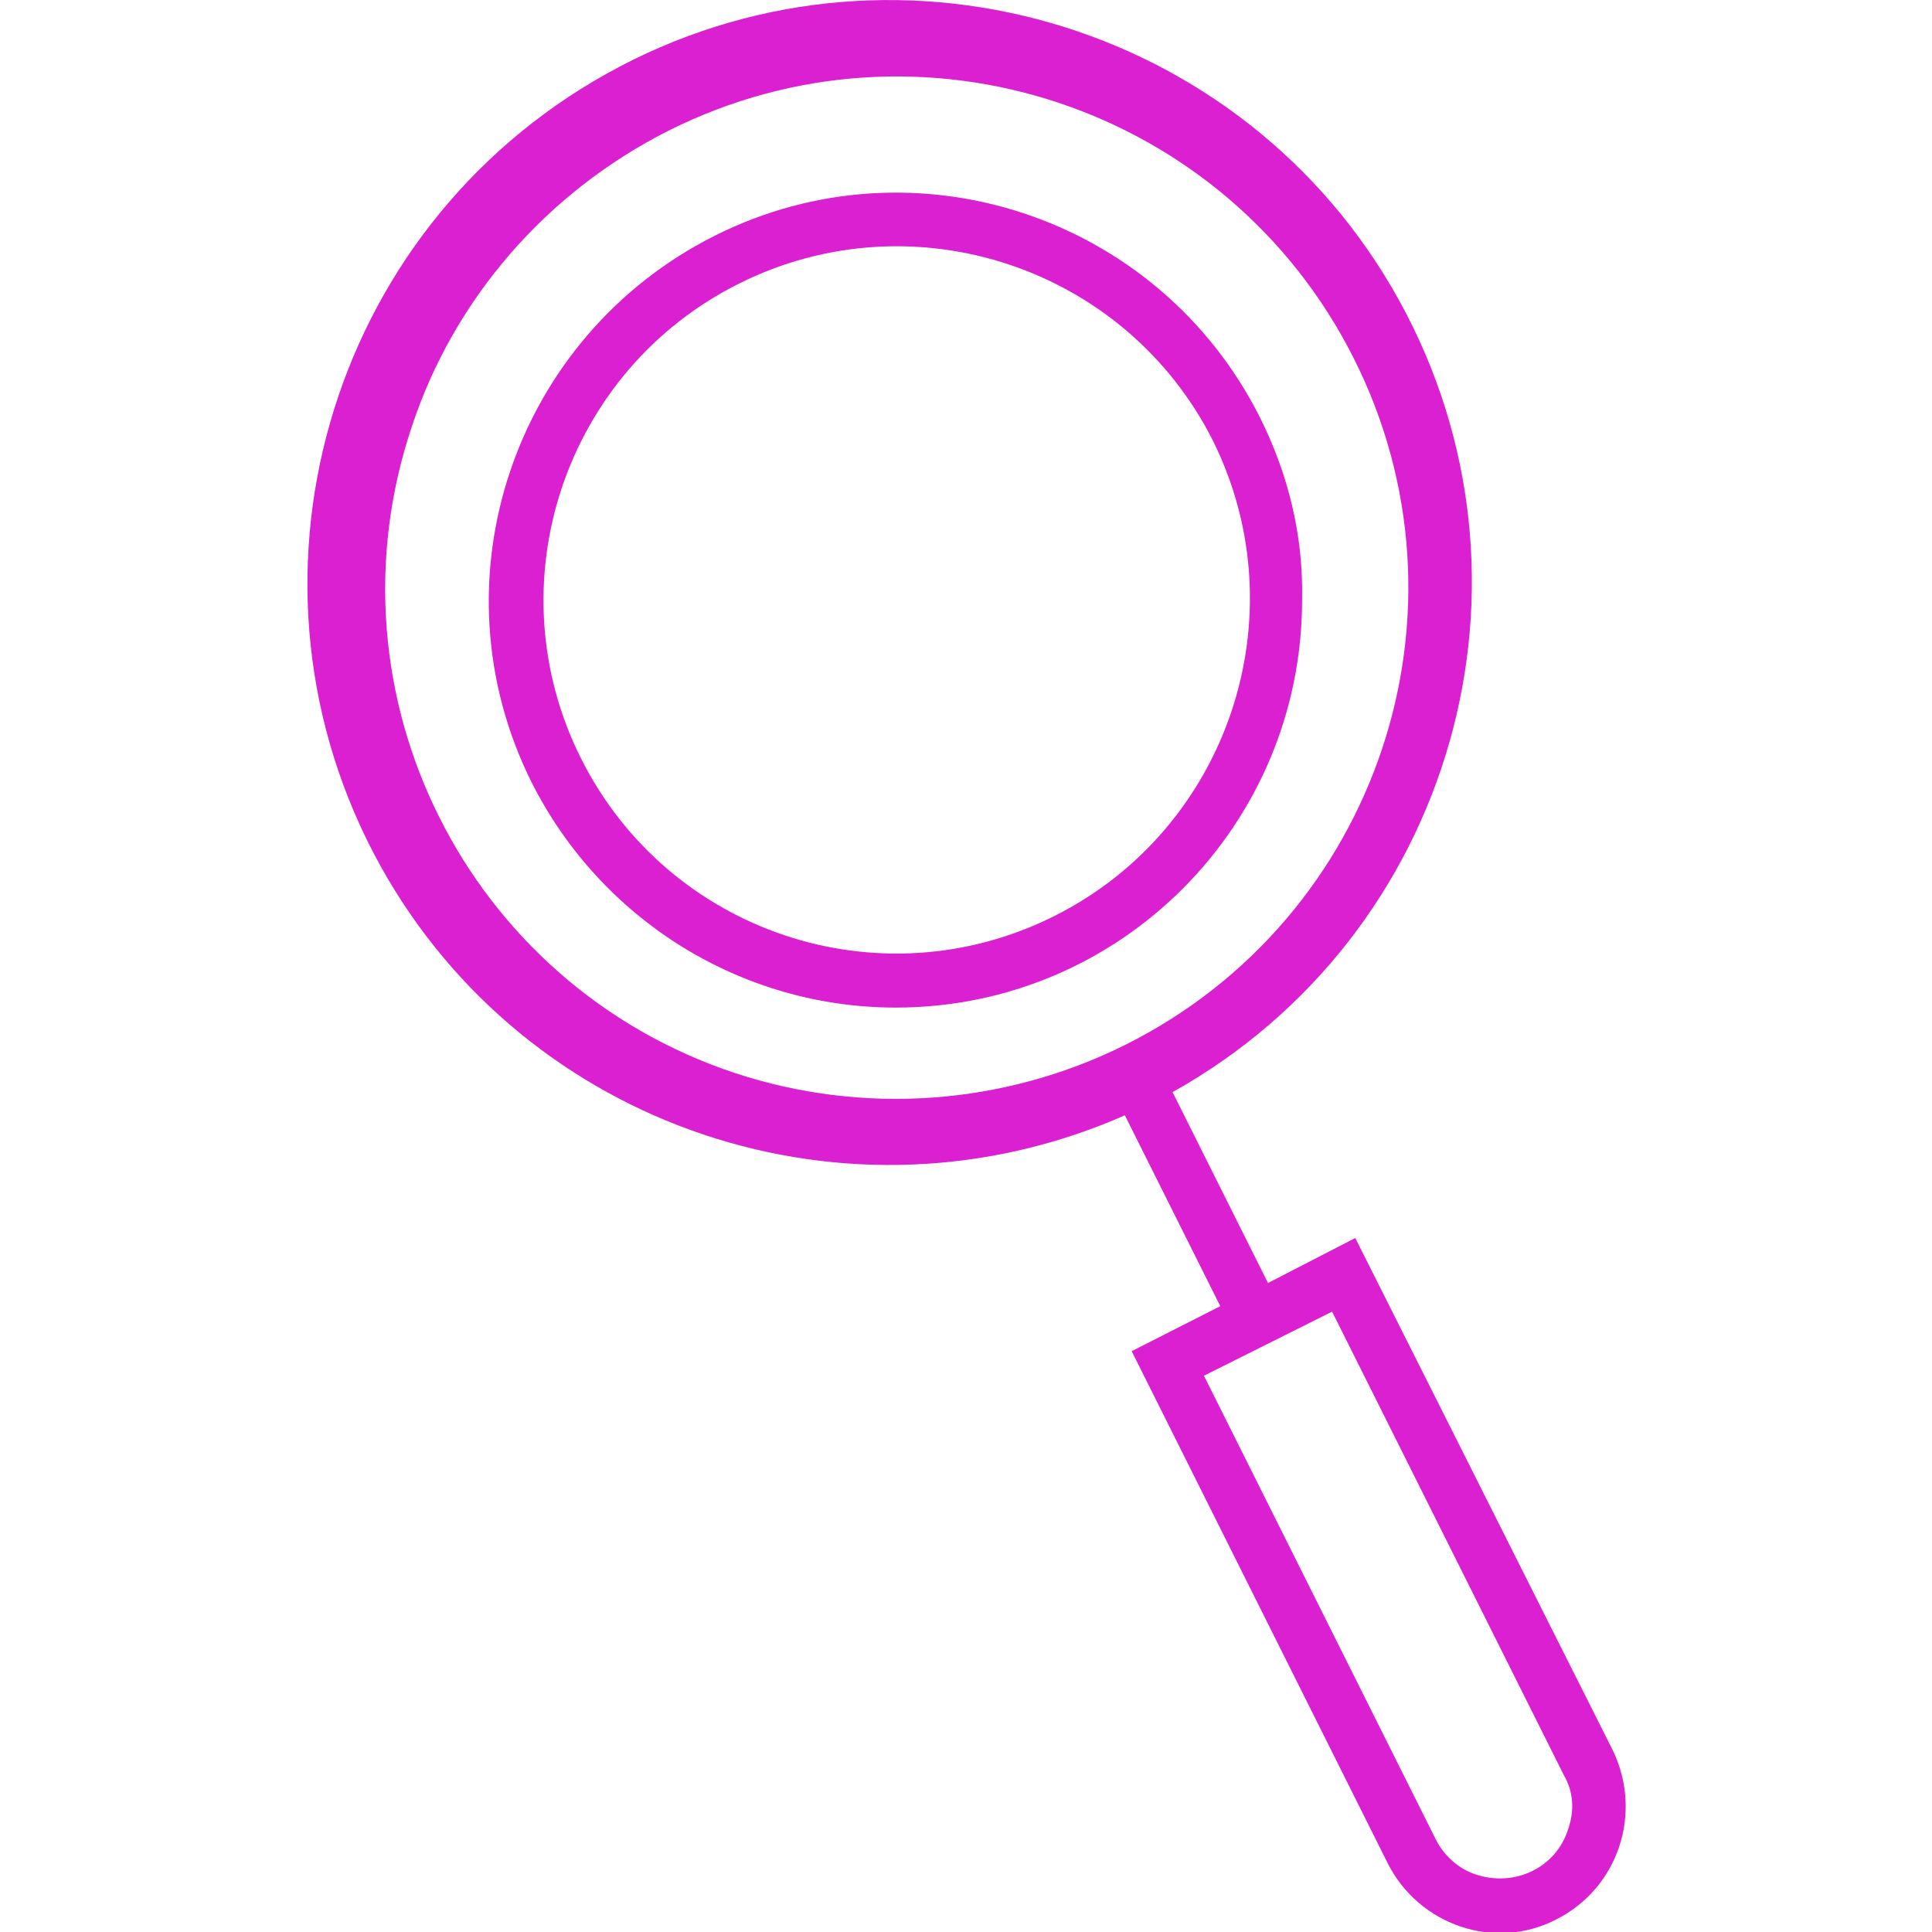
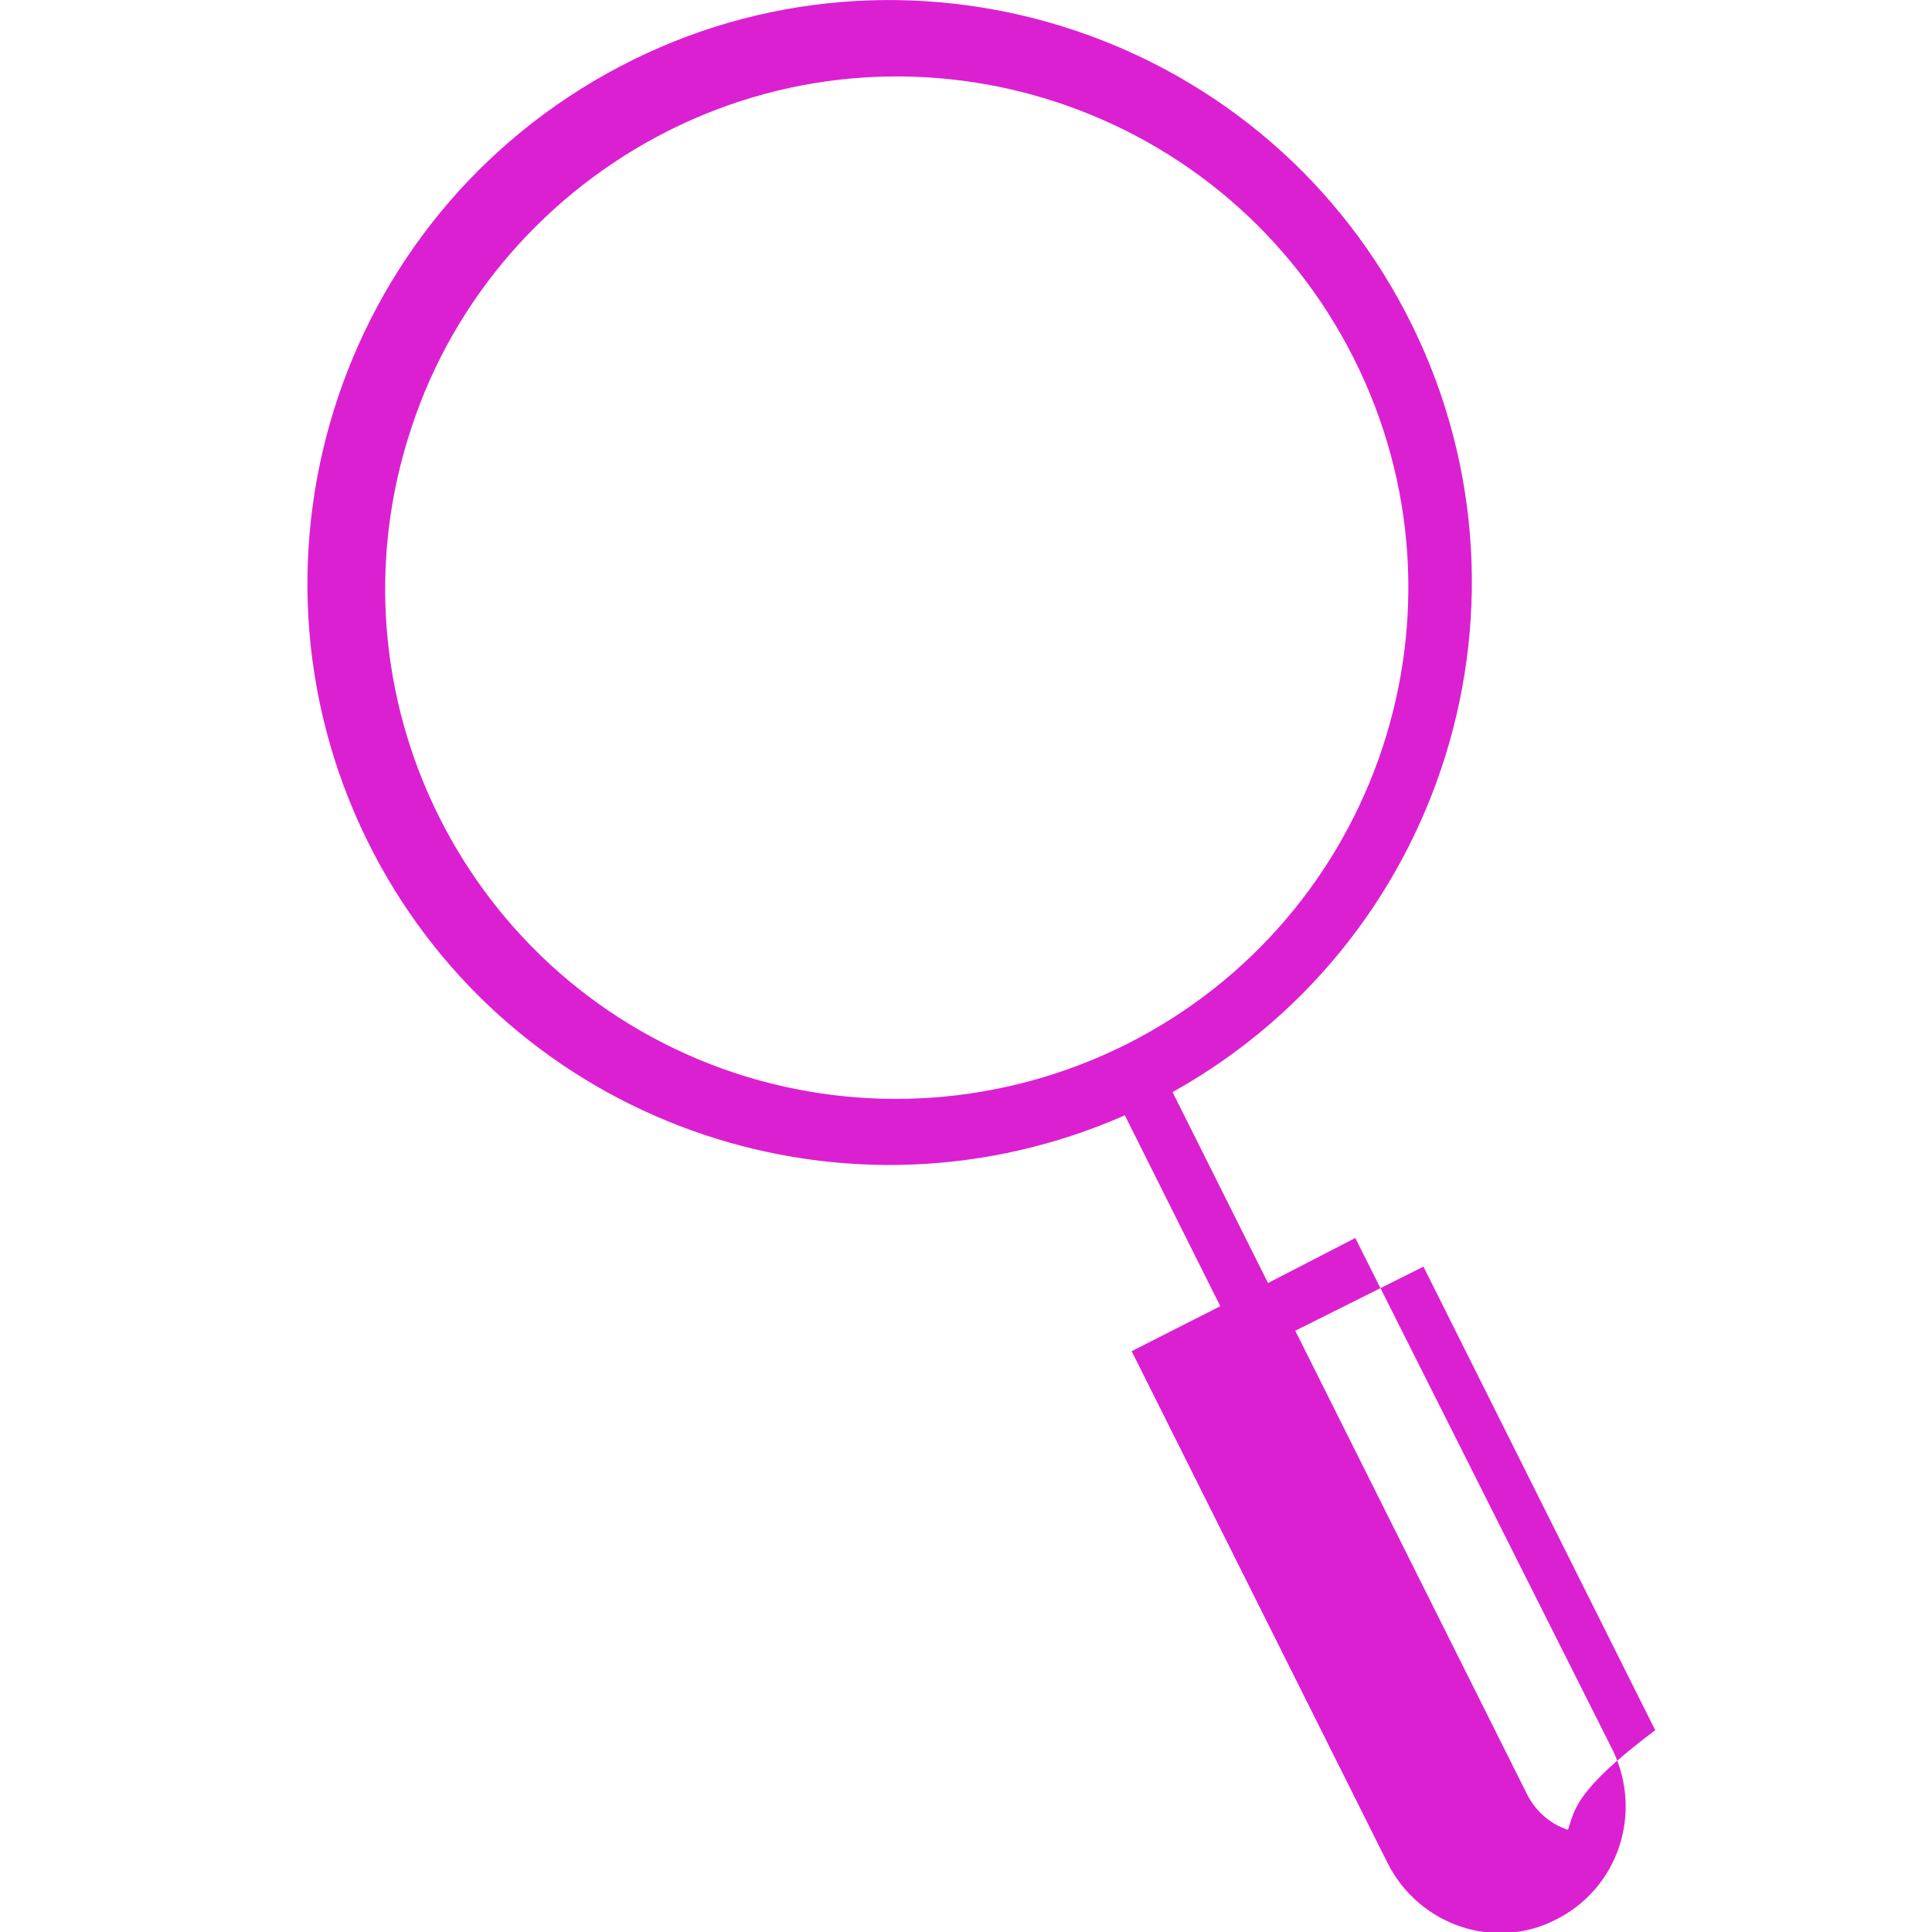
<svg xmlns="http://www.w3.org/2000/svg" version="1.1" id="Calque_1" x="0px" y="0px" viewBox="0 0 141.7 141.7" style="enable-background:new 0 0 141.7 141.7;" xml:space="preserve">
  <style type="text/css"> .st0{fill:#DB20D2;} </style>
  <g id="Groupe_399">
-     <path id="Tracé_1921" class="st0" d="M92.4,30.6C85,15.9,67.1,9.9,52.4,17.3S31.6,42.6,39,57.4c5.1,10.1,15.4,16.5,26.7,16.5 c16.5,0,29.8-13.4,29.8-29.9C95.6,39.3,94.5,34.8,92.4,30.6 M77.3,67.2C64.5,73.6,49,68.4,42.6,55.6s-1.2-28.4,11.6-34.8 c12.8-6.4,28.4-1.2,34.8,11.6C95.3,45.2,90.1,60.8,77.3,67.2" />
-     <path id="Tracé_1922" class="st0" d="M118.3,128.4L99.4,90.8L93,94.1l-7-14c20.6-11.5,28-37.5,16.6-58.1S65.1-6.1,44.5,5.4 s-28,37.5-16.6,58.1c10.7,19.3,34.4,27.2,54.6,18.3l7,14L83,99.1l18.8,37.6c2.3,4.5,7.8,6.4,12.3,4.1 C118.7,138.5,120.5,133,118.3,128.4C118.3,128.4,118.3,128.4,118.3,128.4 M53.9,78.7c-19.6-6.5-30.3-27.7-23.7-47.4 c3.1-9.4,9.9-17.2,18.8-21.7c18.5-9.3,41-1.8,50.3,16.7s1.8,41-16.7,50.3C73.6,81.1,63.3,81.8,53.9,78.7 M115,134.2 c-0.9,2.8-3.9,4.2-6.7,3.3c-1.3-0.4-2.4-1.4-3-2.6l-17-34l9.4-4.7l17,34C115.4,131.4,115.5,132.8,115,134.2" />
+     <path id="Tracé_1922" class="st0" d="M118.3,128.4L99.4,90.8L93,94.1l-7-14c20.6-11.5,28-37.5,16.6-58.1S65.1-6.1,44.5,5.4 s-28,37.5-16.6,58.1c10.7,19.3,34.4,27.2,54.6,18.3l7,14L83,99.1l18.8,37.6c2.3,4.5,7.8,6.4,12.3,4.1 C118.7,138.5,120.5,133,118.3,128.4C118.3,128.4,118.3,128.4,118.3,128.4 M53.9,78.7c-19.6-6.5-30.3-27.7-23.7-47.4 c3.1-9.4,9.9-17.2,18.8-21.7c18.5-9.3,41-1.8,50.3,16.7s1.8,41-16.7,50.3C73.6,81.1,63.3,81.8,53.9,78.7 M115,134.2 c-1.3-0.4-2.4-1.4-3-2.6l-17-34l9.4-4.7l17,34C115.4,131.4,115.5,132.8,115,134.2" />
  </g>
</svg>